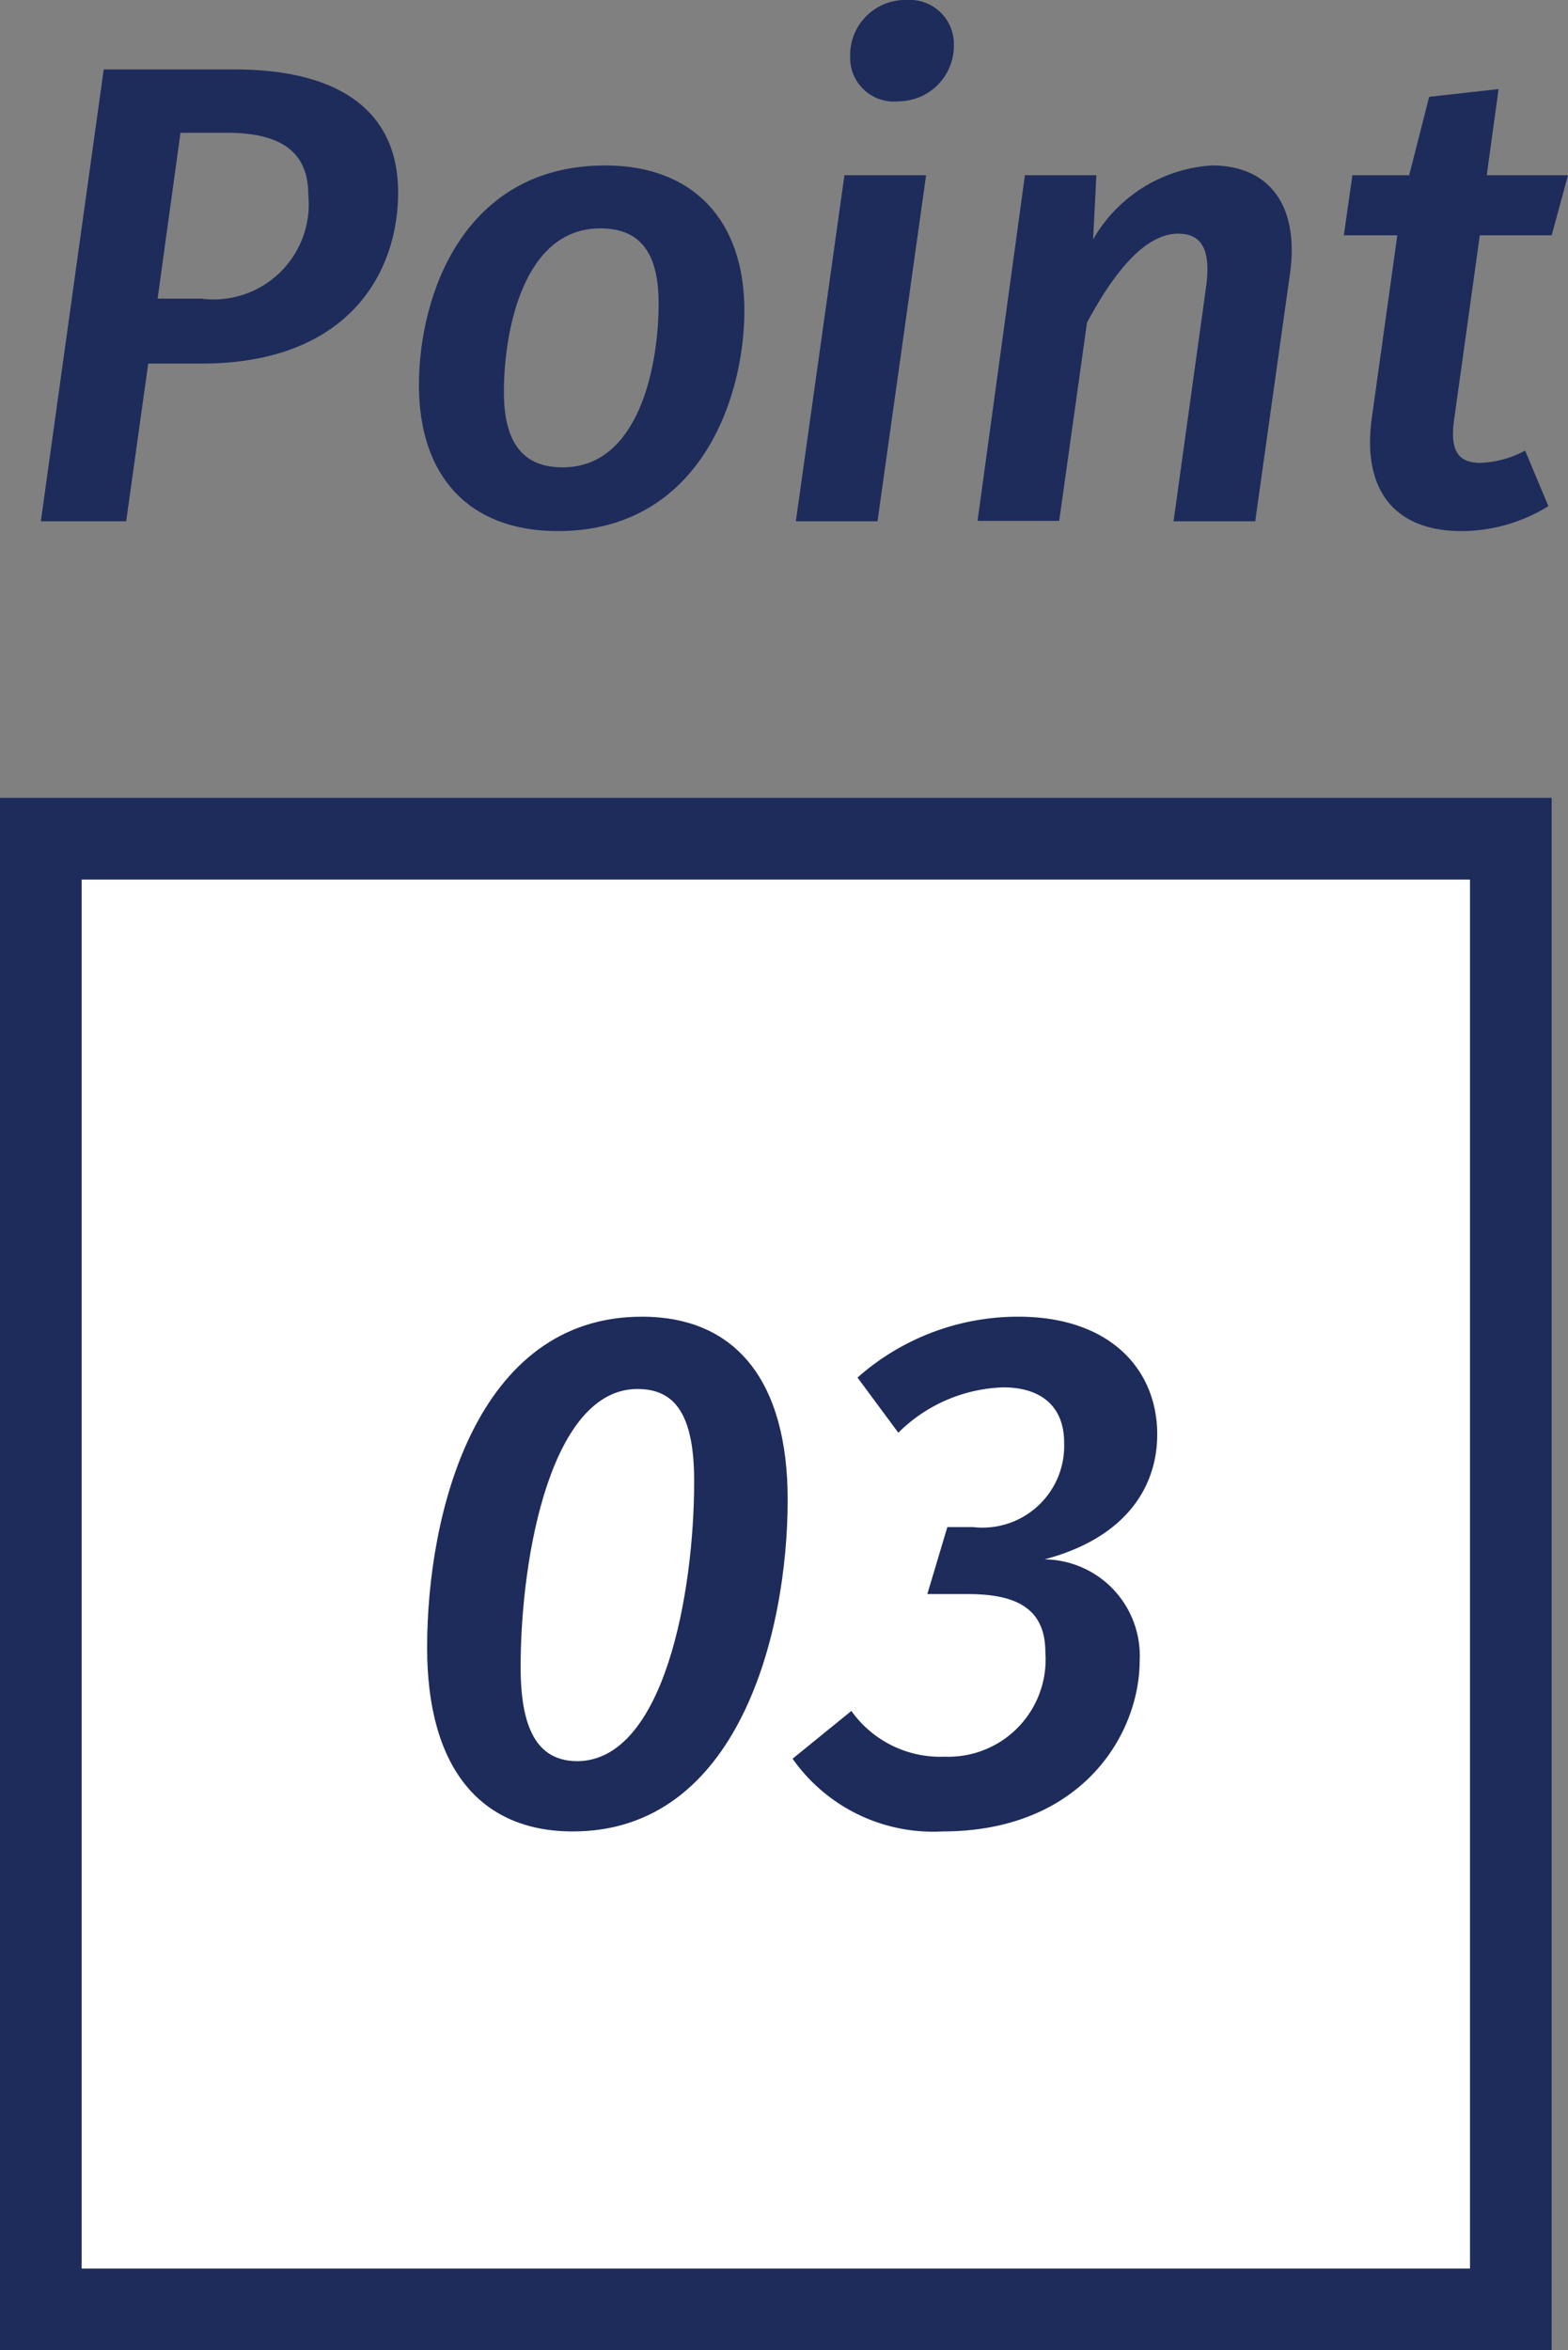
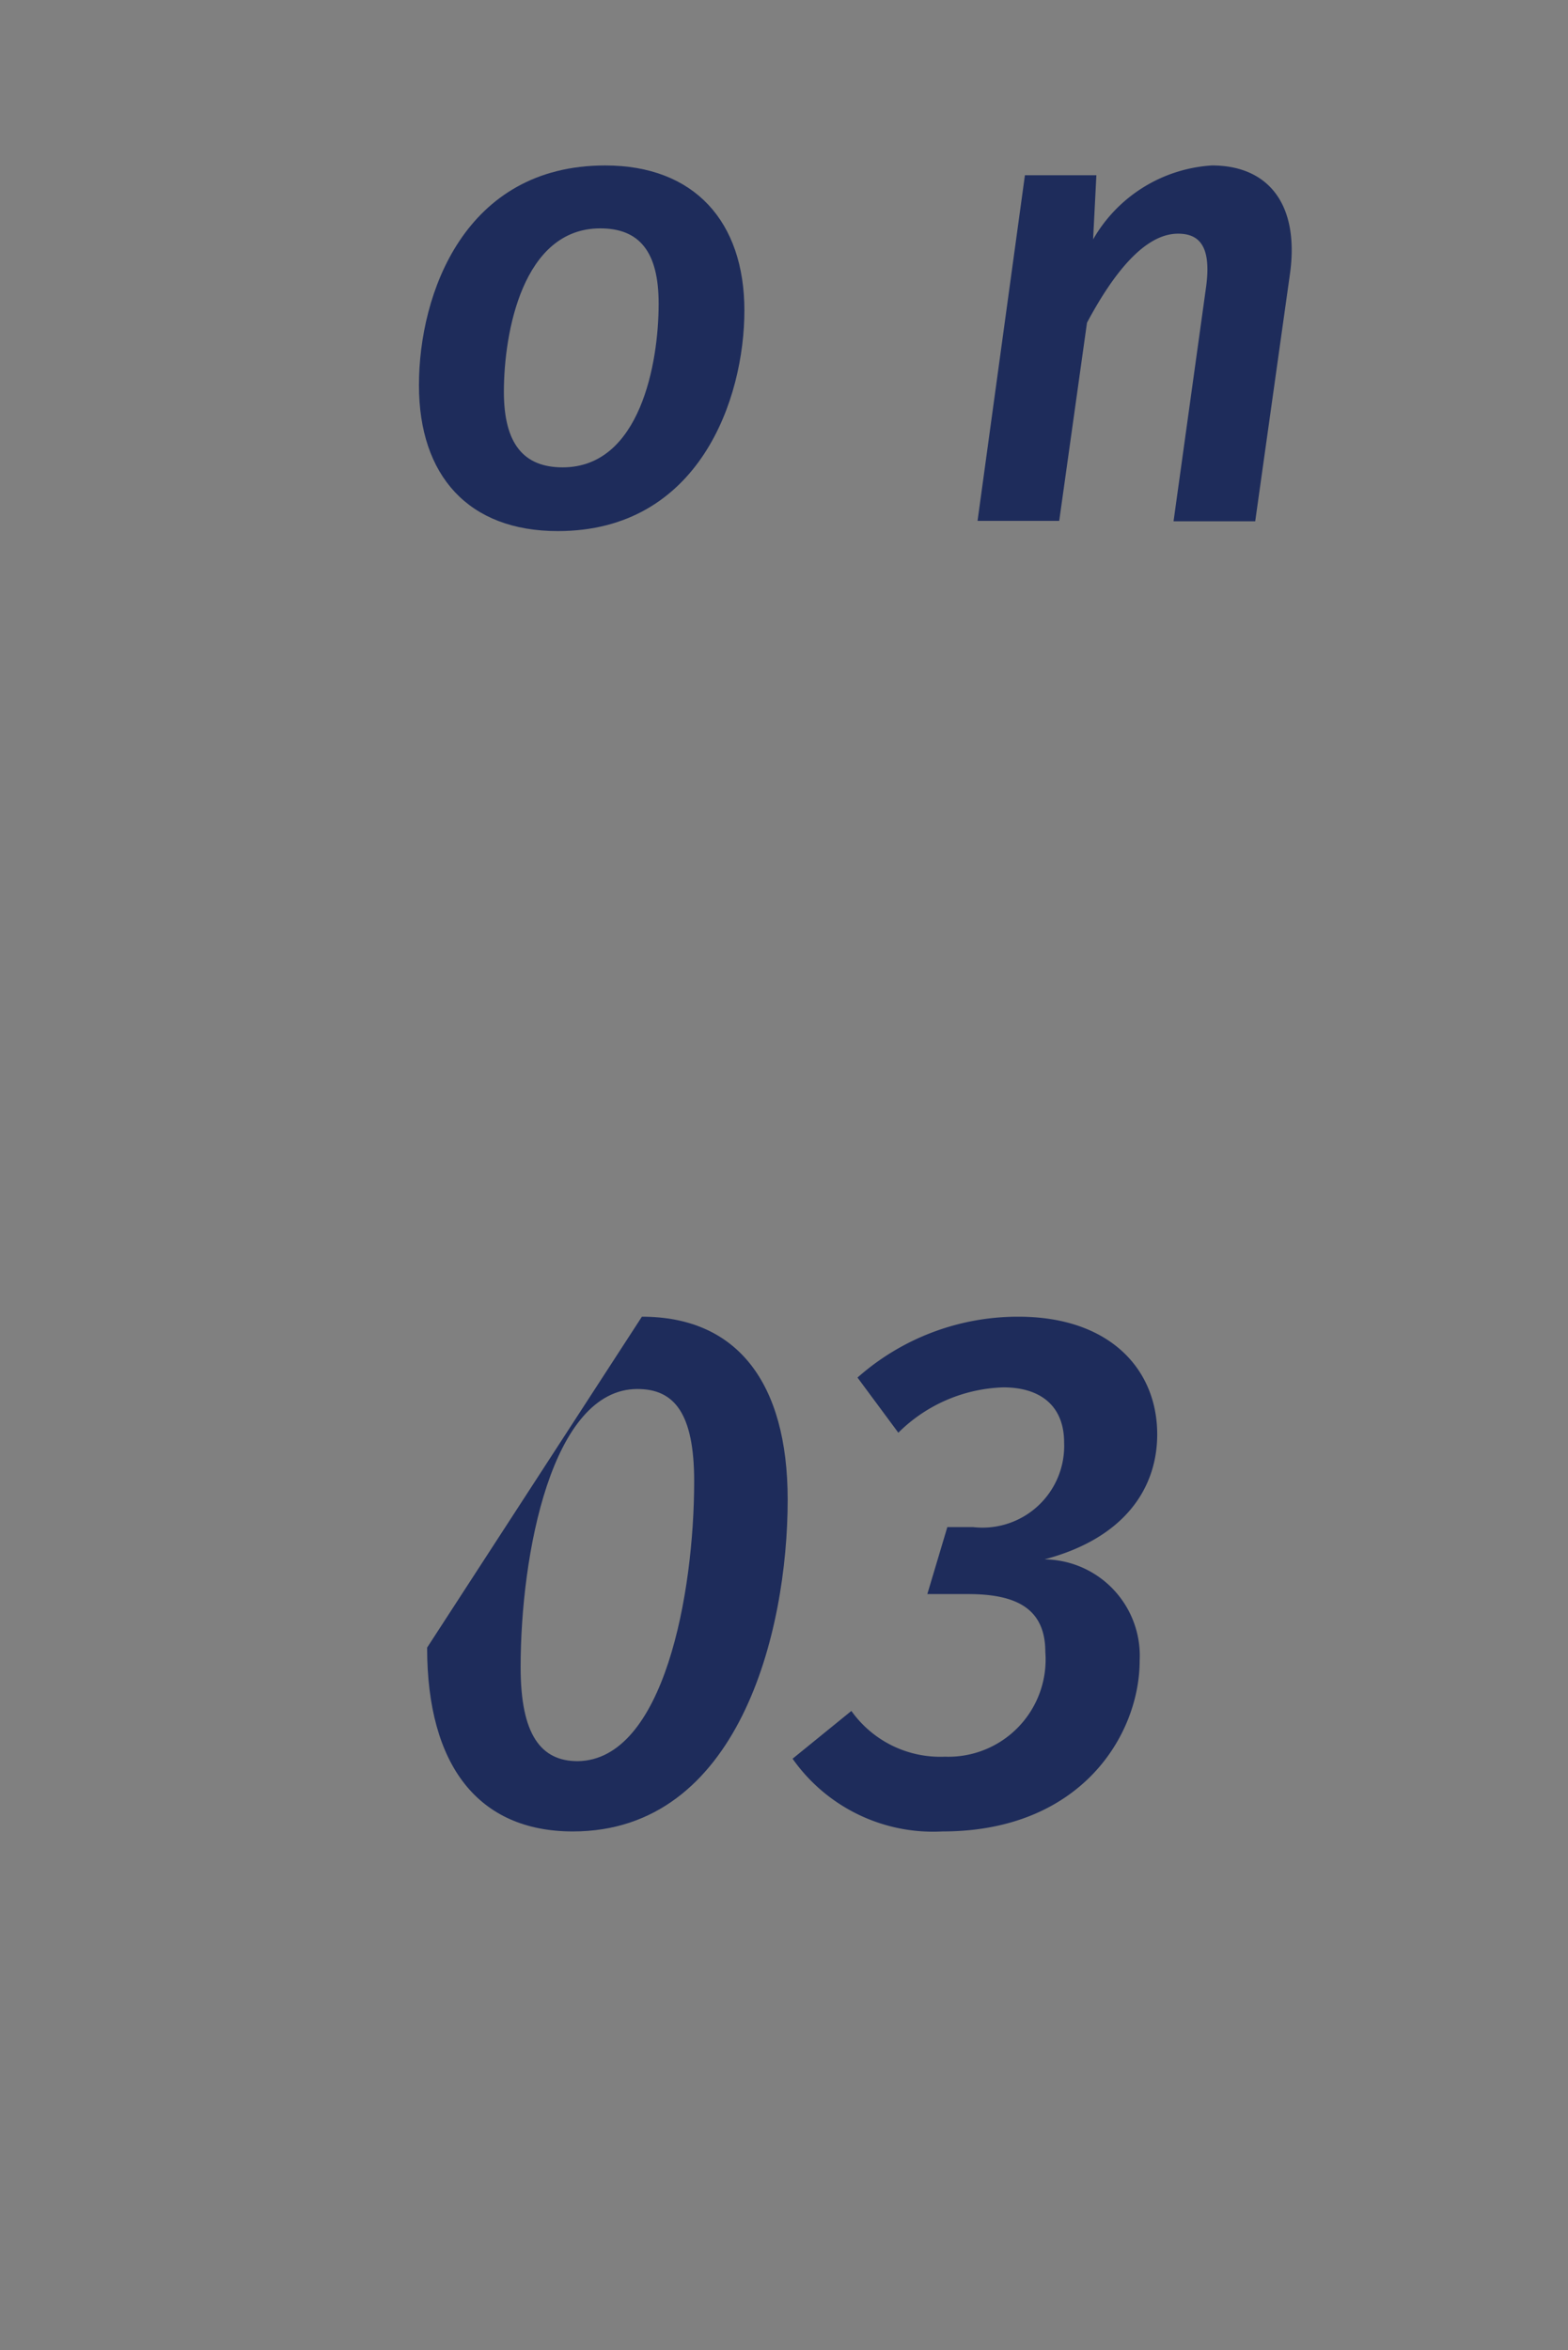
<svg xmlns="http://www.w3.org/2000/svg" viewBox="0 0 38.4 57.53">
  <rect x="0" y="0" width="38.4" height="57.53" fill="#808080" stroke="none" />
  <defs>
    <style>.a{fill:#1e2c5b;}.b{fill:#fff;}</style>
  </defs>
-   <path class="a" d="M9.75,4.71c0,2-1.25,4.19-4.82,4.19H3.63l-.54,3.86H1L2.54,1.7H5.75C8.24,1.7,9.75,2.67,9.75,4.71Zm-2.2.06c0-1.1-.73-1.52-2-1.52H4.42L3.86,7.31H4.93A2.33,2.33,0,0,0,7.55,4.77Z" />
  <path class="a" d="M10.26,9.43c0-2.24,1.12-5.38,4.56-5.38,2.19,0,3.41,1.38,3.41,3.55S17.12,13,13.66,13C11.47,13,10.26,11.64,10.26,9.43Zm5.87-2c0-1.28-.48-1.84-1.43-1.84-1.9,0-2.36,2.55-2.36,4,0,1.28.49,1.85,1.44,1.85C15.68,11.44,16.13,8.88,16.13,7.44Z" />
-   <path class="a" d="M21.49,12.76h-2l1.19-8.47h2ZM20.82,1.38A1.35,1.35,0,0,1,22.21,0a1.08,1.08,0,0,1,1.15,1.12A1.36,1.36,0,0,1,22,2.48,1.07,1.07,0,0,1,20.82,1.38Z" />
  <path class="a" d="M31.59,6.71l-.85,6.05h-2L29.54,7c.13-1-.19-1.28-.69-1.28-.83,0-1.6,1-2.23,2.18l-.68,4.85h-2L25.1,4.29h1.75l-.08,1.57a3.61,3.61,0,0,1,2.91-1.81C31.06,4.05,31.83,5,31.59,6.71Z" />
-   <path class="a" d="M35.62,10.21c-.13.83.09,1.12.64,1.12a2.49,2.49,0,0,0,1.09-.3l.57,1.36a4.07,4.07,0,0,1-2.13.61c-1.63,0-2.45-1-2.19-2.8l.62-4.44H32.91l.21-1.47h1.39L35,2.37l1.7-.19-.29,2.11H38.4L38,5.76H36.24Z" />
-   <rect class="b" x="1" y="20.53" width="36" height="36" />
-   <path class="a" d="M36,21.53v34H2v-34H36m2-2H0v38H38v-38Z" />
-   <path class="a" d="M15.72,32.23c2.32,0,3.57,1.6,3.57,4.48,0,3.26-1.21,8.12-5.26,8.12-2.32,0-3.57-1.62-3.57-4.5C10.46,37.05,11.65,32.23,15.72,32.23ZM15.61,34c-2.1,0-2.86,4.05-2.86,6.81,0,1.66.5,2.3,1.4,2.3C16.26,43.08,17,39,17,36.26,17,34.59,16.51,34,15.61,34Z" />
+   <path class="a" d="M15.72,32.23c2.32,0,3.57,1.6,3.57,4.48,0,3.26-1.21,8.12-5.26,8.12-2.32,0-3.57-1.62-3.57-4.5ZM15.61,34c-2.1,0-2.86,4.05-2.86,6.81,0,1.66.5,2.3,1.4,2.3C16.26,43.08,17,39,17,36.26,17,34.59,16.51,34,15.61,34Z" />
  <path class="a" d="M28.34,35.11c0,1.31-.79,2.54-2.76,3.06a2.36,2.36,0,0,1,2.33,2.48c0,1.8-1.42,4.18-4.83,4.18a4.21,4.21,0,0,1-3.67-1.78l1.44-1.17A2.67,2.67,0,0,0,23.14,43a2.38,2.38,0,0,0,2.46-2.56c0-1.06-.7-1.42-1.89-1.42h-1l.49-1.64h.63a2,2,0,0,0,2.23-2.07c0-.88-.56-1.35-1.49-1.35A3.81,3.81,0,0,0,22,35.07l-1-1.35a5.93,5.93,0,0,1,3.94-1.49C27.17,32.23,28.34,33.51,28.34,35.11Z" />
</svg>